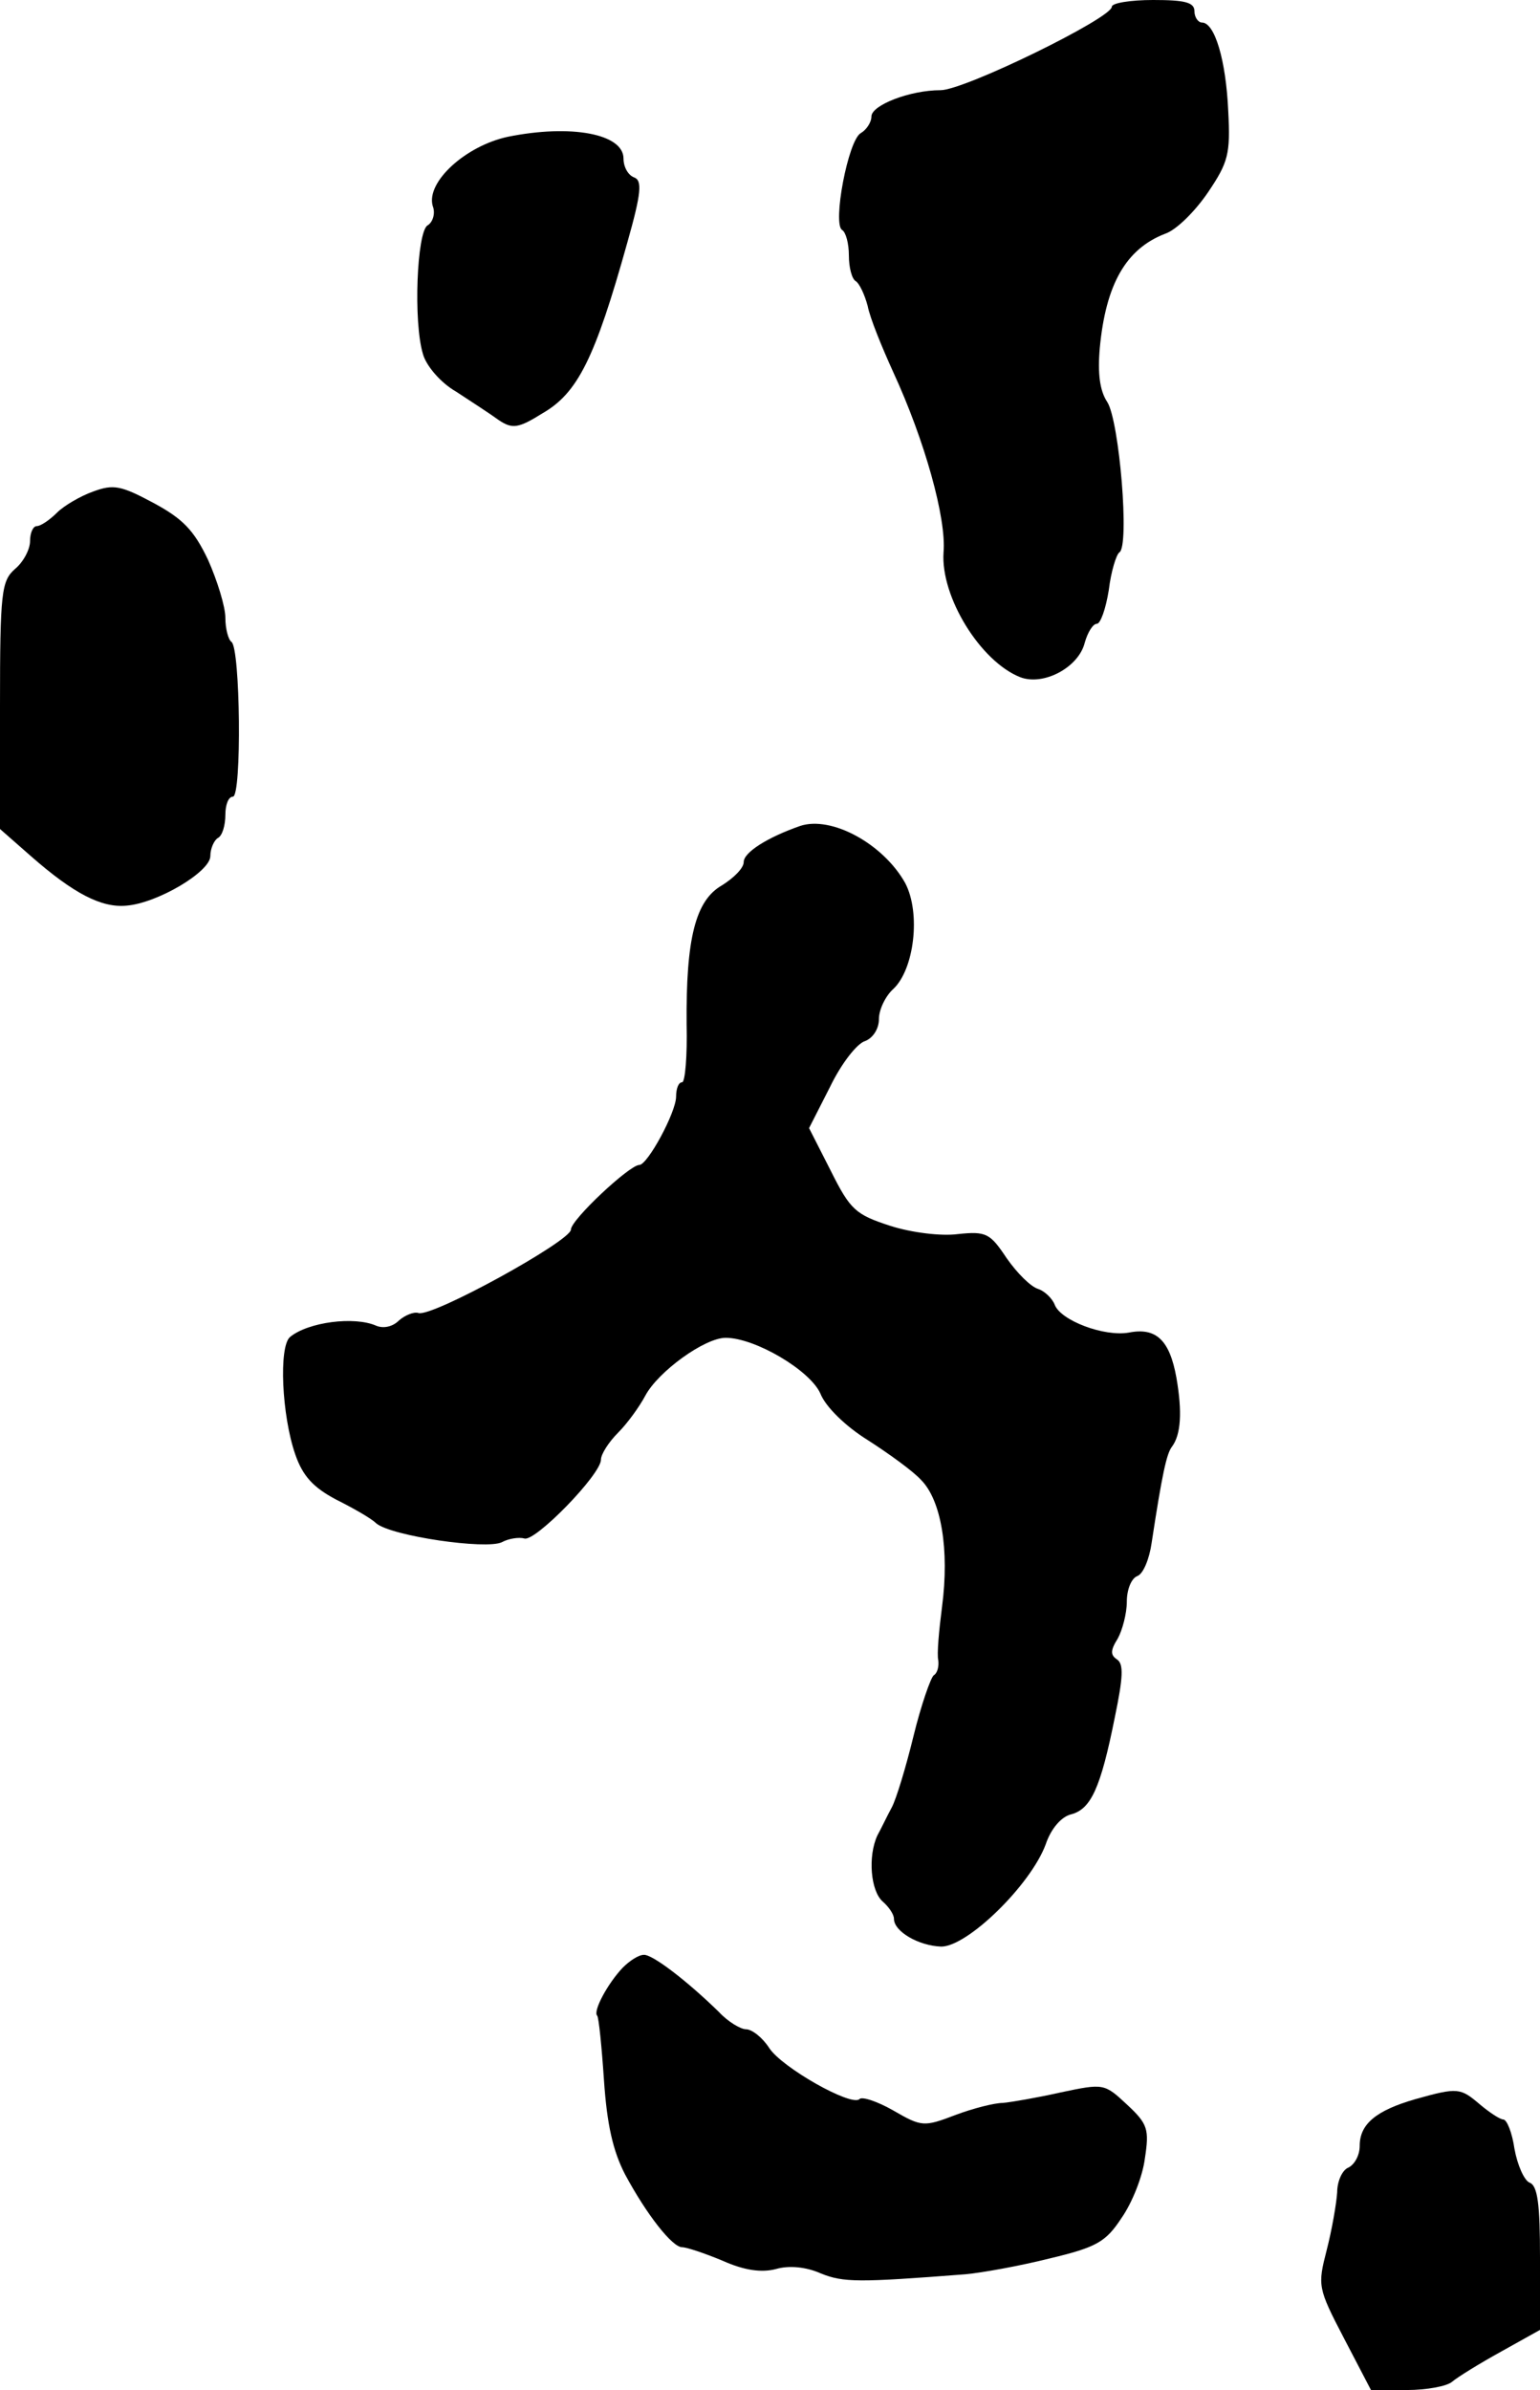
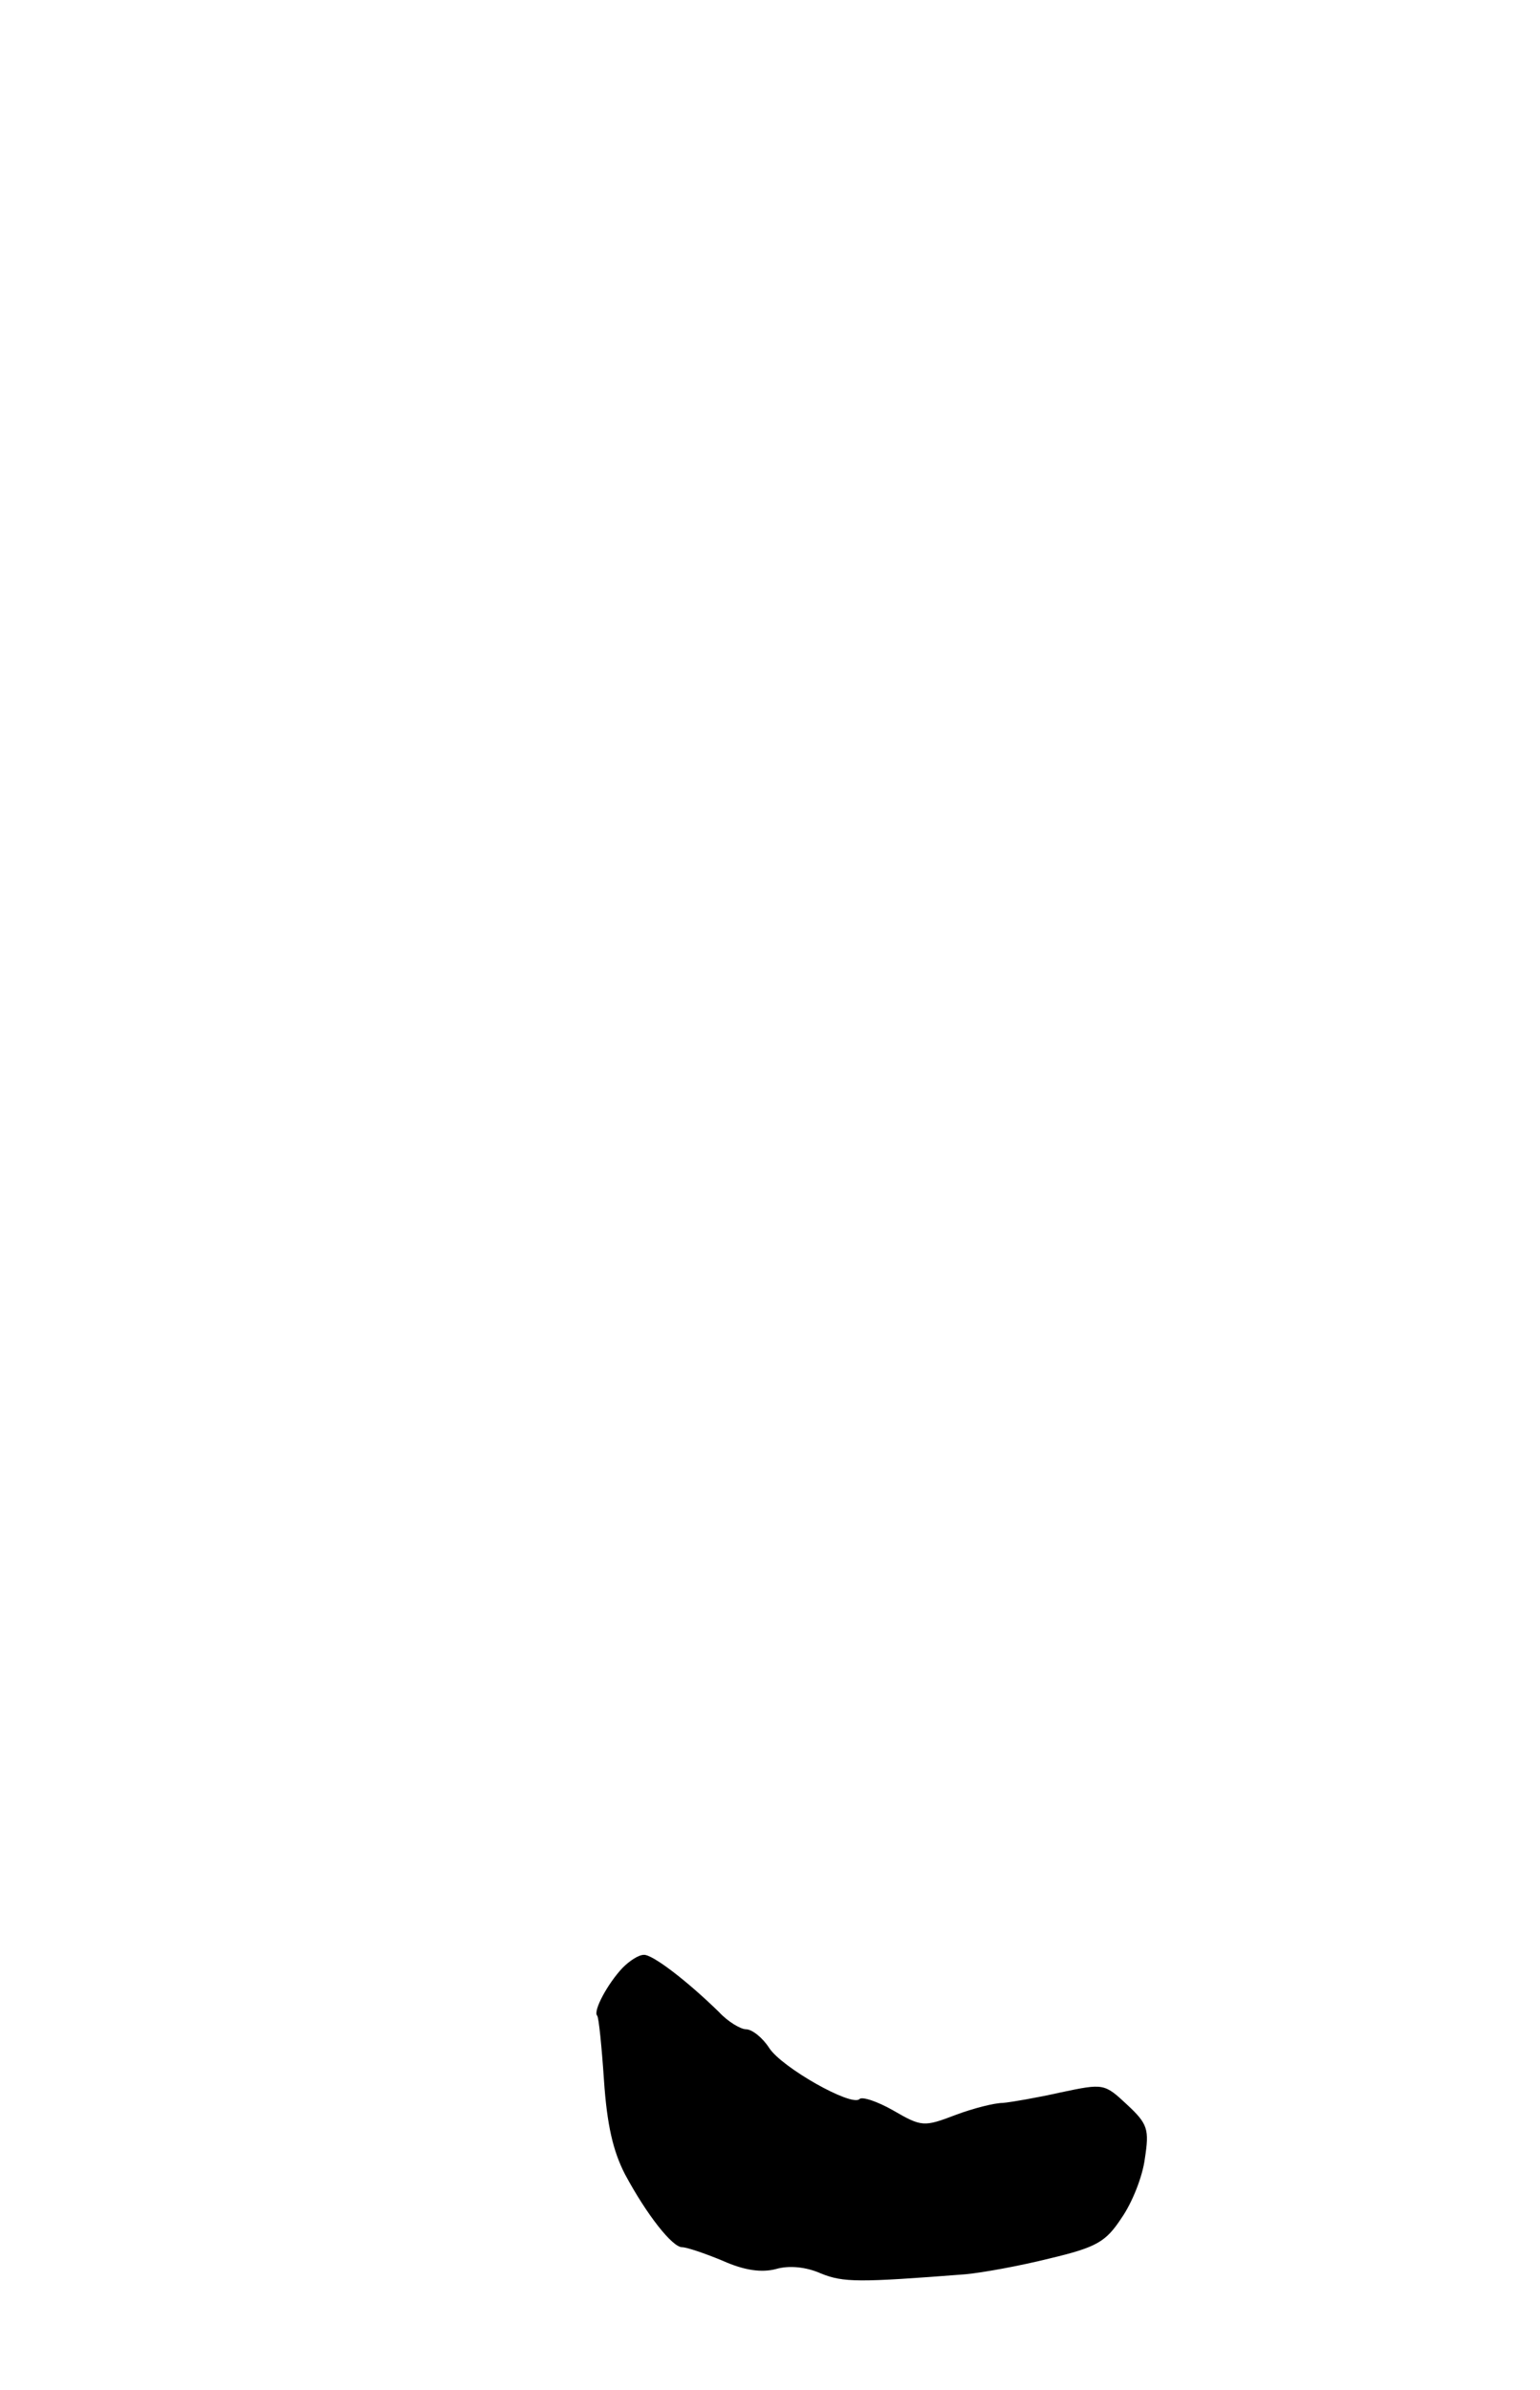
<svg xmlns="http://www.w3.org/2000/svg" version="1.0" width="205pt" height="318pt" viewBox="0 0 205 318" preserveAspectRatio="xMidYMid meet">
  <g transform="translate(0,318) scale(0.1,-0.1)" fill="#000000" stroke="none">
-     <path d="M1480 3171 c0 -15 -196 -111 -228 -111 -41 0 -92 -20 -92 -35 0 -8 -7 -18 -14 -22 -17 -9 -38 -121 -25 -129 5 -3 9 -18 9 -34 0 -16 4 -31 9 -34 5 -3 12 -18 16 -33 3 -16 19 -55 34 -88 42 -91 71 -195 67 -240 -4 -59 49 -145 102 -166 31 -12 78 13 86 46 4 14 11 25 16 25 5 0 12 20 16 45 3 25 10 47 14 50 14 8 0 175 -16 200 -10 15 -13 38 -10 72 8 85 35 132 87 152 15 5 40 30 57 55 27 40 30 51 27 108 -3 68 -18 118 -35 118 -5 0 -10 7 -10 15 0 12 -13 15 -55 15 -30 0 -55 -4 -55 -9z" />
-     <path d="M676 2998 c-56 -12 -109 -60 -100 -92 4 -10 0 -22 -7 -26 -14 -9 -19 -128 -6 -171 4 -15 23 -38 44 -50 20 -13 46 -30 57 -38 18 -12 26 -11 58 9 47 27 70 73 113 227 19 67 20 83 9 87 -8 3 -14 14 -14 25 0 33 -70 46 -154 29z" />
-     <path d="M124 2526 c-17 -6 -39 -19 -48 -28 -10 -10 -22 -18 -27 -18 -5 0 -9 -9 -9 -20 0 -11 -9 -28 -20 -37 -18 -16 -20 -30 -20 -182 l0 -164 41 -36 c57 -50 94 -69 127 -66 41 3 112 45 112 66 0 10 5 21 10 24 6 3 10 17 10 31 0 13 4 24 10 24 12 0 10 199 -2 206 -4 3 -8 17 -8 32 0 15 -11 50 -23 77 -19 40 -34 55 -73 76 -43 23 -53 25 -80 15z" />
-     <path d="M1065 2081 c-43 -15 -75 -35 -75 -48 0 -8 -13 -21 -29 -31 -35 -20 -48 -70 -47 -185 1 -42 -2 -77 -6 -77 -5 0 -8 -9 -8 -19 0 -21 -38 -91 -49 -91 -13 0 -91 -73 -91 -86 0 -15 -185 -117 -203 -111 -6 2 -18 -3 -26 -10 -8 -8 -20 -11 -30 -7 -29 13 -91 5 -115 -15 -15 -13 -11 -104 7 -156 10 -29 24 -44 54 -60 22 -11 47 -25 54 -32 21 -17 146 -35 167 -25 9 5 23 7 30 5 14 -5 102 85 102 105 0 7 10 23 23 36 12 12 28 34 36 49 17 32 79 77 107 77 39 0 112 -43 126 -74 7 -18 34 -44 63 -62 28 -18 60 -41 71 -53 27 -27 38 -93 28 -169 -4 -31 -7 -63 -5 -71 1 -8 -1 -17 -6 -20 -4 -3 -17 -40 -27 -81 -10 -41 -23 -84 -29 -95 -6 -11 -14 -28 -19 -37 -13 -28 -9 -74 7 -88 8 -7 15 -17 15 -23 0 -17 33 -36 63 -37 35 0 119 82 139 136 7 21 21 37 34 40 26 7 39 34 58 129 11 53 12 71 3 77 -9 6 -9 12 1 28 6 11 12 33 12 49 0 16 6 31 14 34 8 3 16 23 19 44 14 92 20 119 27 128 12 16 14 46 6 92 -9 50 -27 67 -63 60 -33 -6 -91 16 -99 37 -3 8 -13 18 -22 21 -10 3 -28 21 -42 41 -22 33 -27 36 -65 32 -22 -3 -62 2 -90 11 -46 15 -53 21 -79 73 l-29 57 28 55 c15 31 36 58 47 61 10 4 18 16 18 29 0 13 9 31 19 40 28 26 37 101 16 141 -29 52 -98 90 -140 76z" />
+     <path d="M1480 3171 z" />
    <path d="M829 562 c-20 -21 -40 -58 -34 -64 2 -2 6 -41 9 -86 4 -59 12 -94 28 -125 29 -54 63 -97 76 -97 6 0 30 -8 54 -18 29 -13 52 -16 71 -11 17 5 40 3 60 -6 30 -12 50 -12 192 -1 22 2 72 11 112 21 63 15 75 22 96 54 14 20 28 55 31 79 6 39 4 46 -24 72 -30 28 -31 28 -88 16 -31 -7 -66 -13 -77 -14 -11 0 -39 -7 -63 -16 -42 -16 -45 -16 -83 6 -21 12 -42 19 -45 15 -11 -10 -103 42 -120 68 -9 14 -23 25 -31 25 -7 0 -24 10 -36 23 -43 42 -89 77 -100 76 -7 0 -19 -8 -28 -17z" />
-     <path d="M1884 387 c-52 -15 -74 -33 -74 -62 0 -13 -7 -25 -15 -29 -8 -3 -15 -18 -15 -33 -1 -15 -7 -50 -14 -77 -12 -47 -12 -50 23 -117 l36 -69 48 0 c26 0 53 5 60 11 7 6 36 24 65 40 l52 29 0 96 c0 71 -3 96 -14 100 -7 3 -16 23 -20 45 -3 21 -10 39 -15 39 -4 0 -18 9 -31 20 -26 22 -29 23 -86 7z" />
  </g>
</svg>